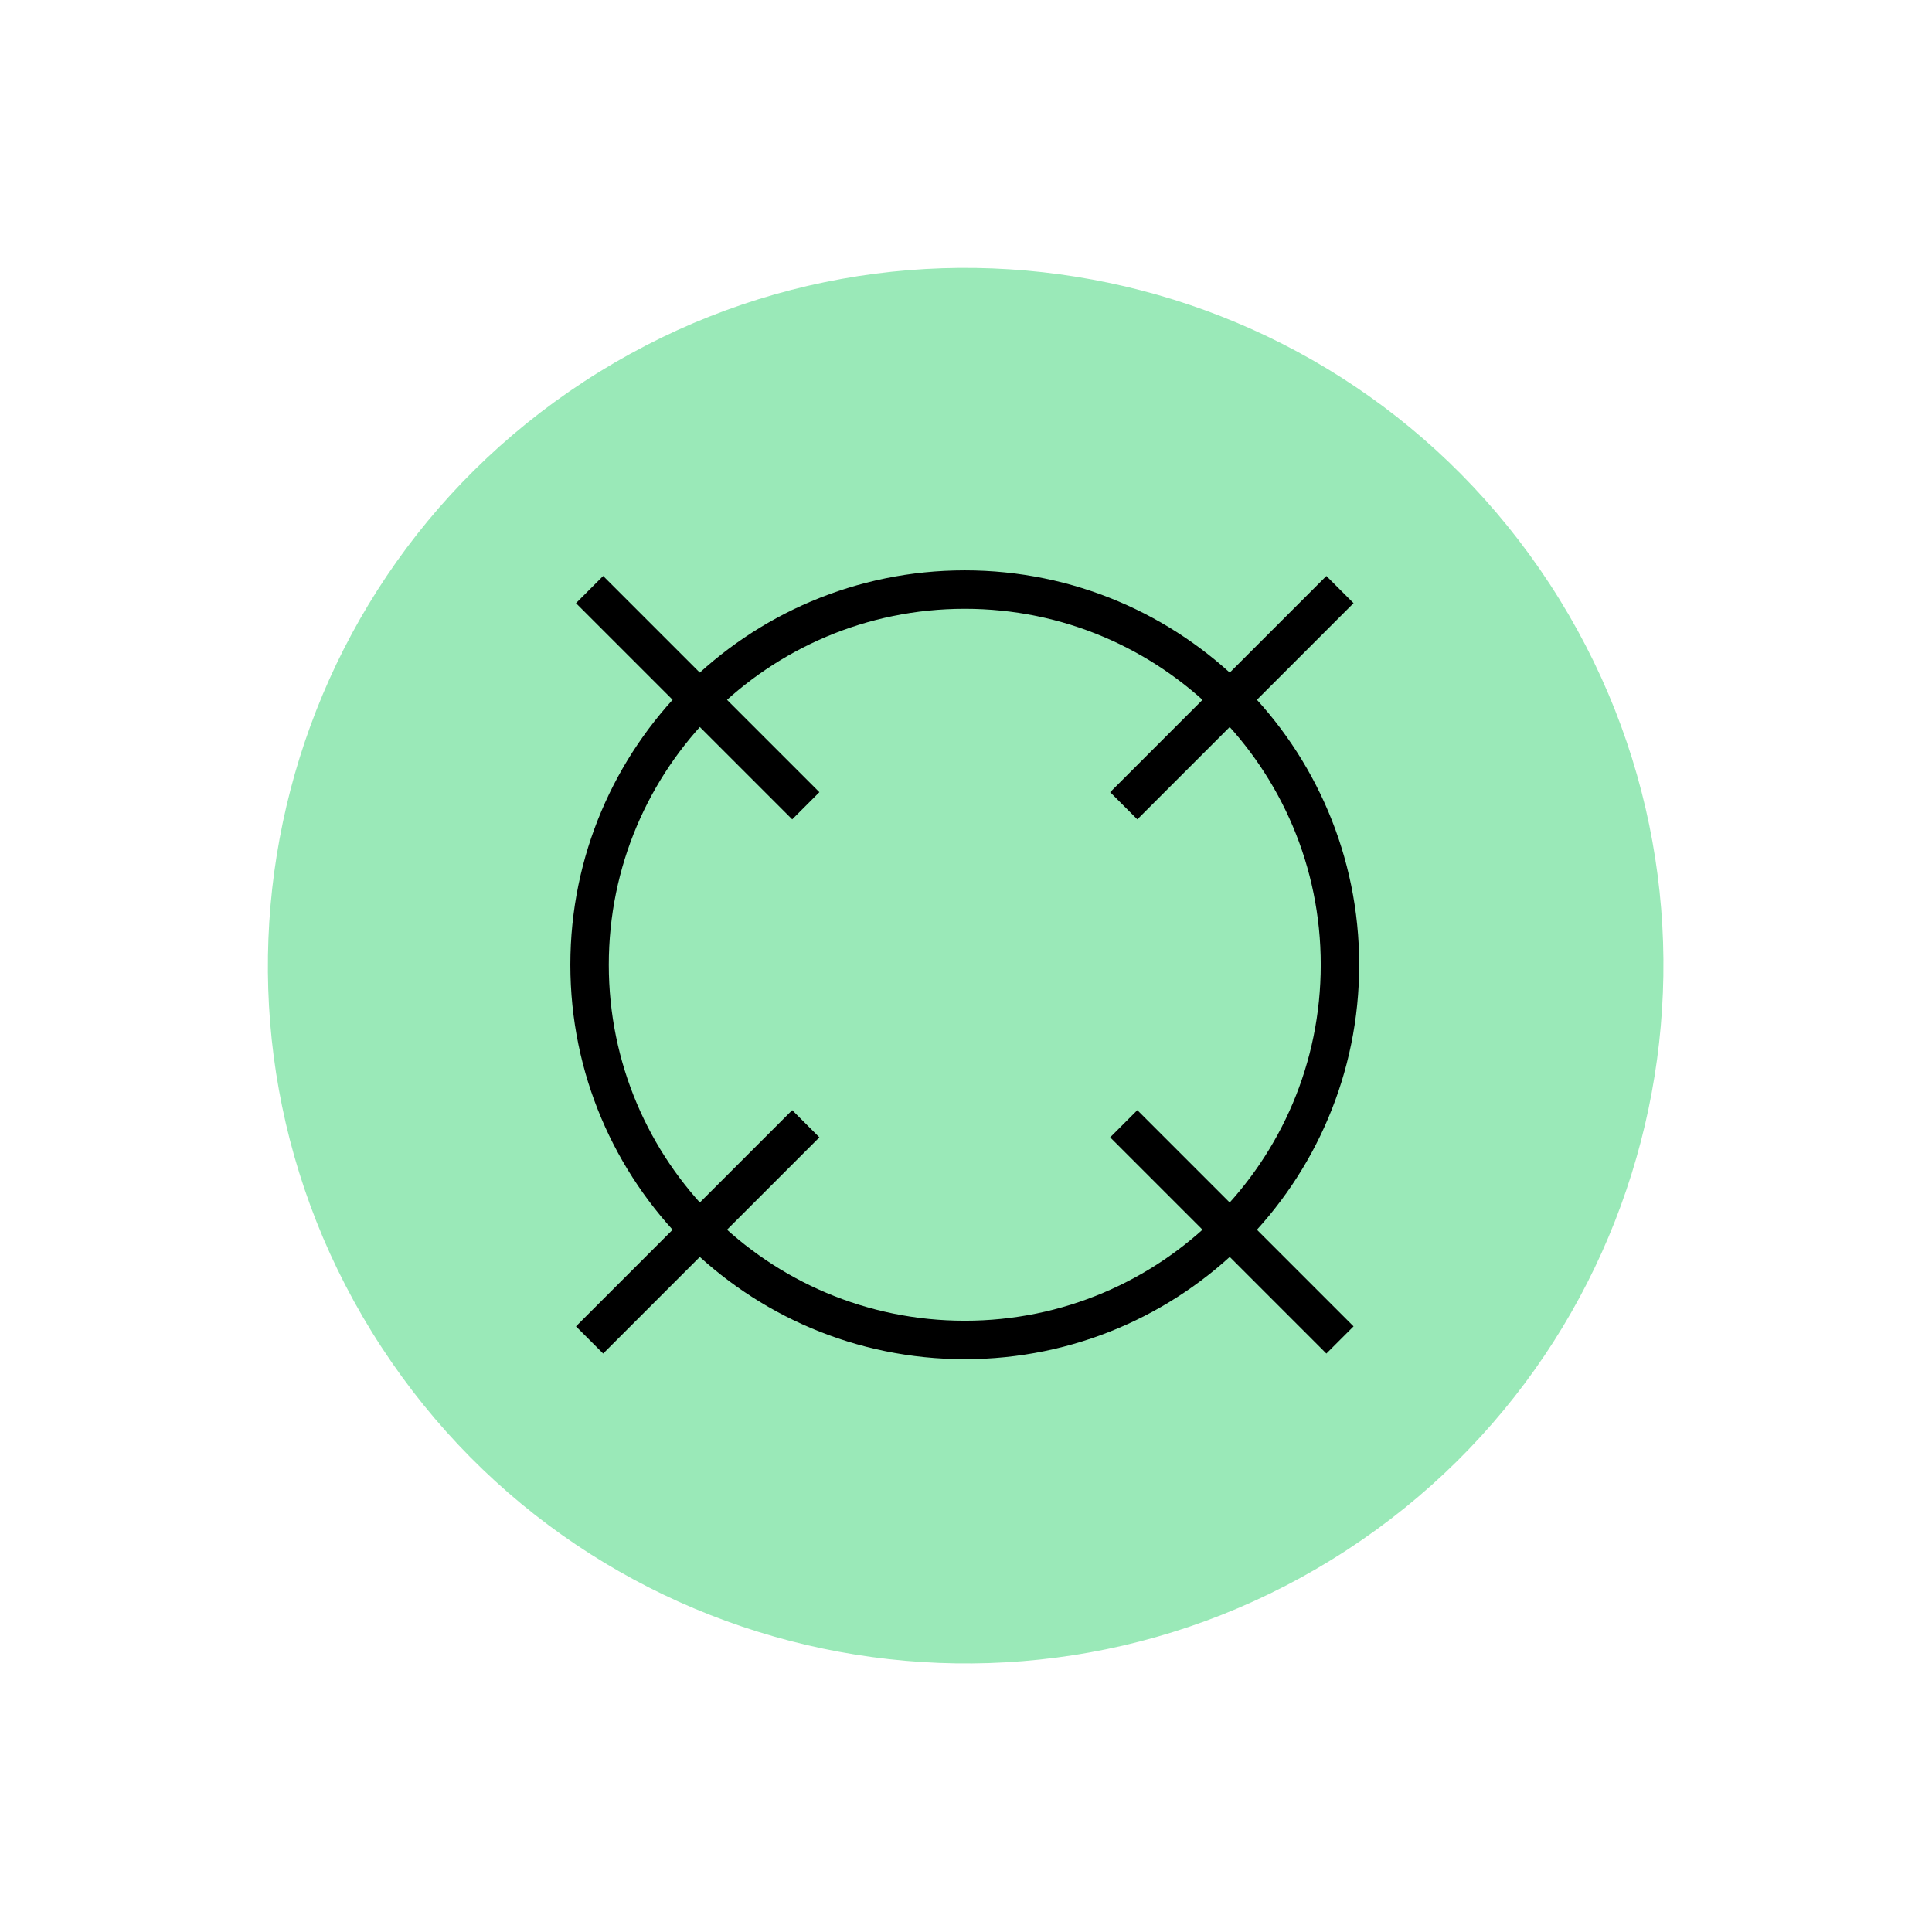
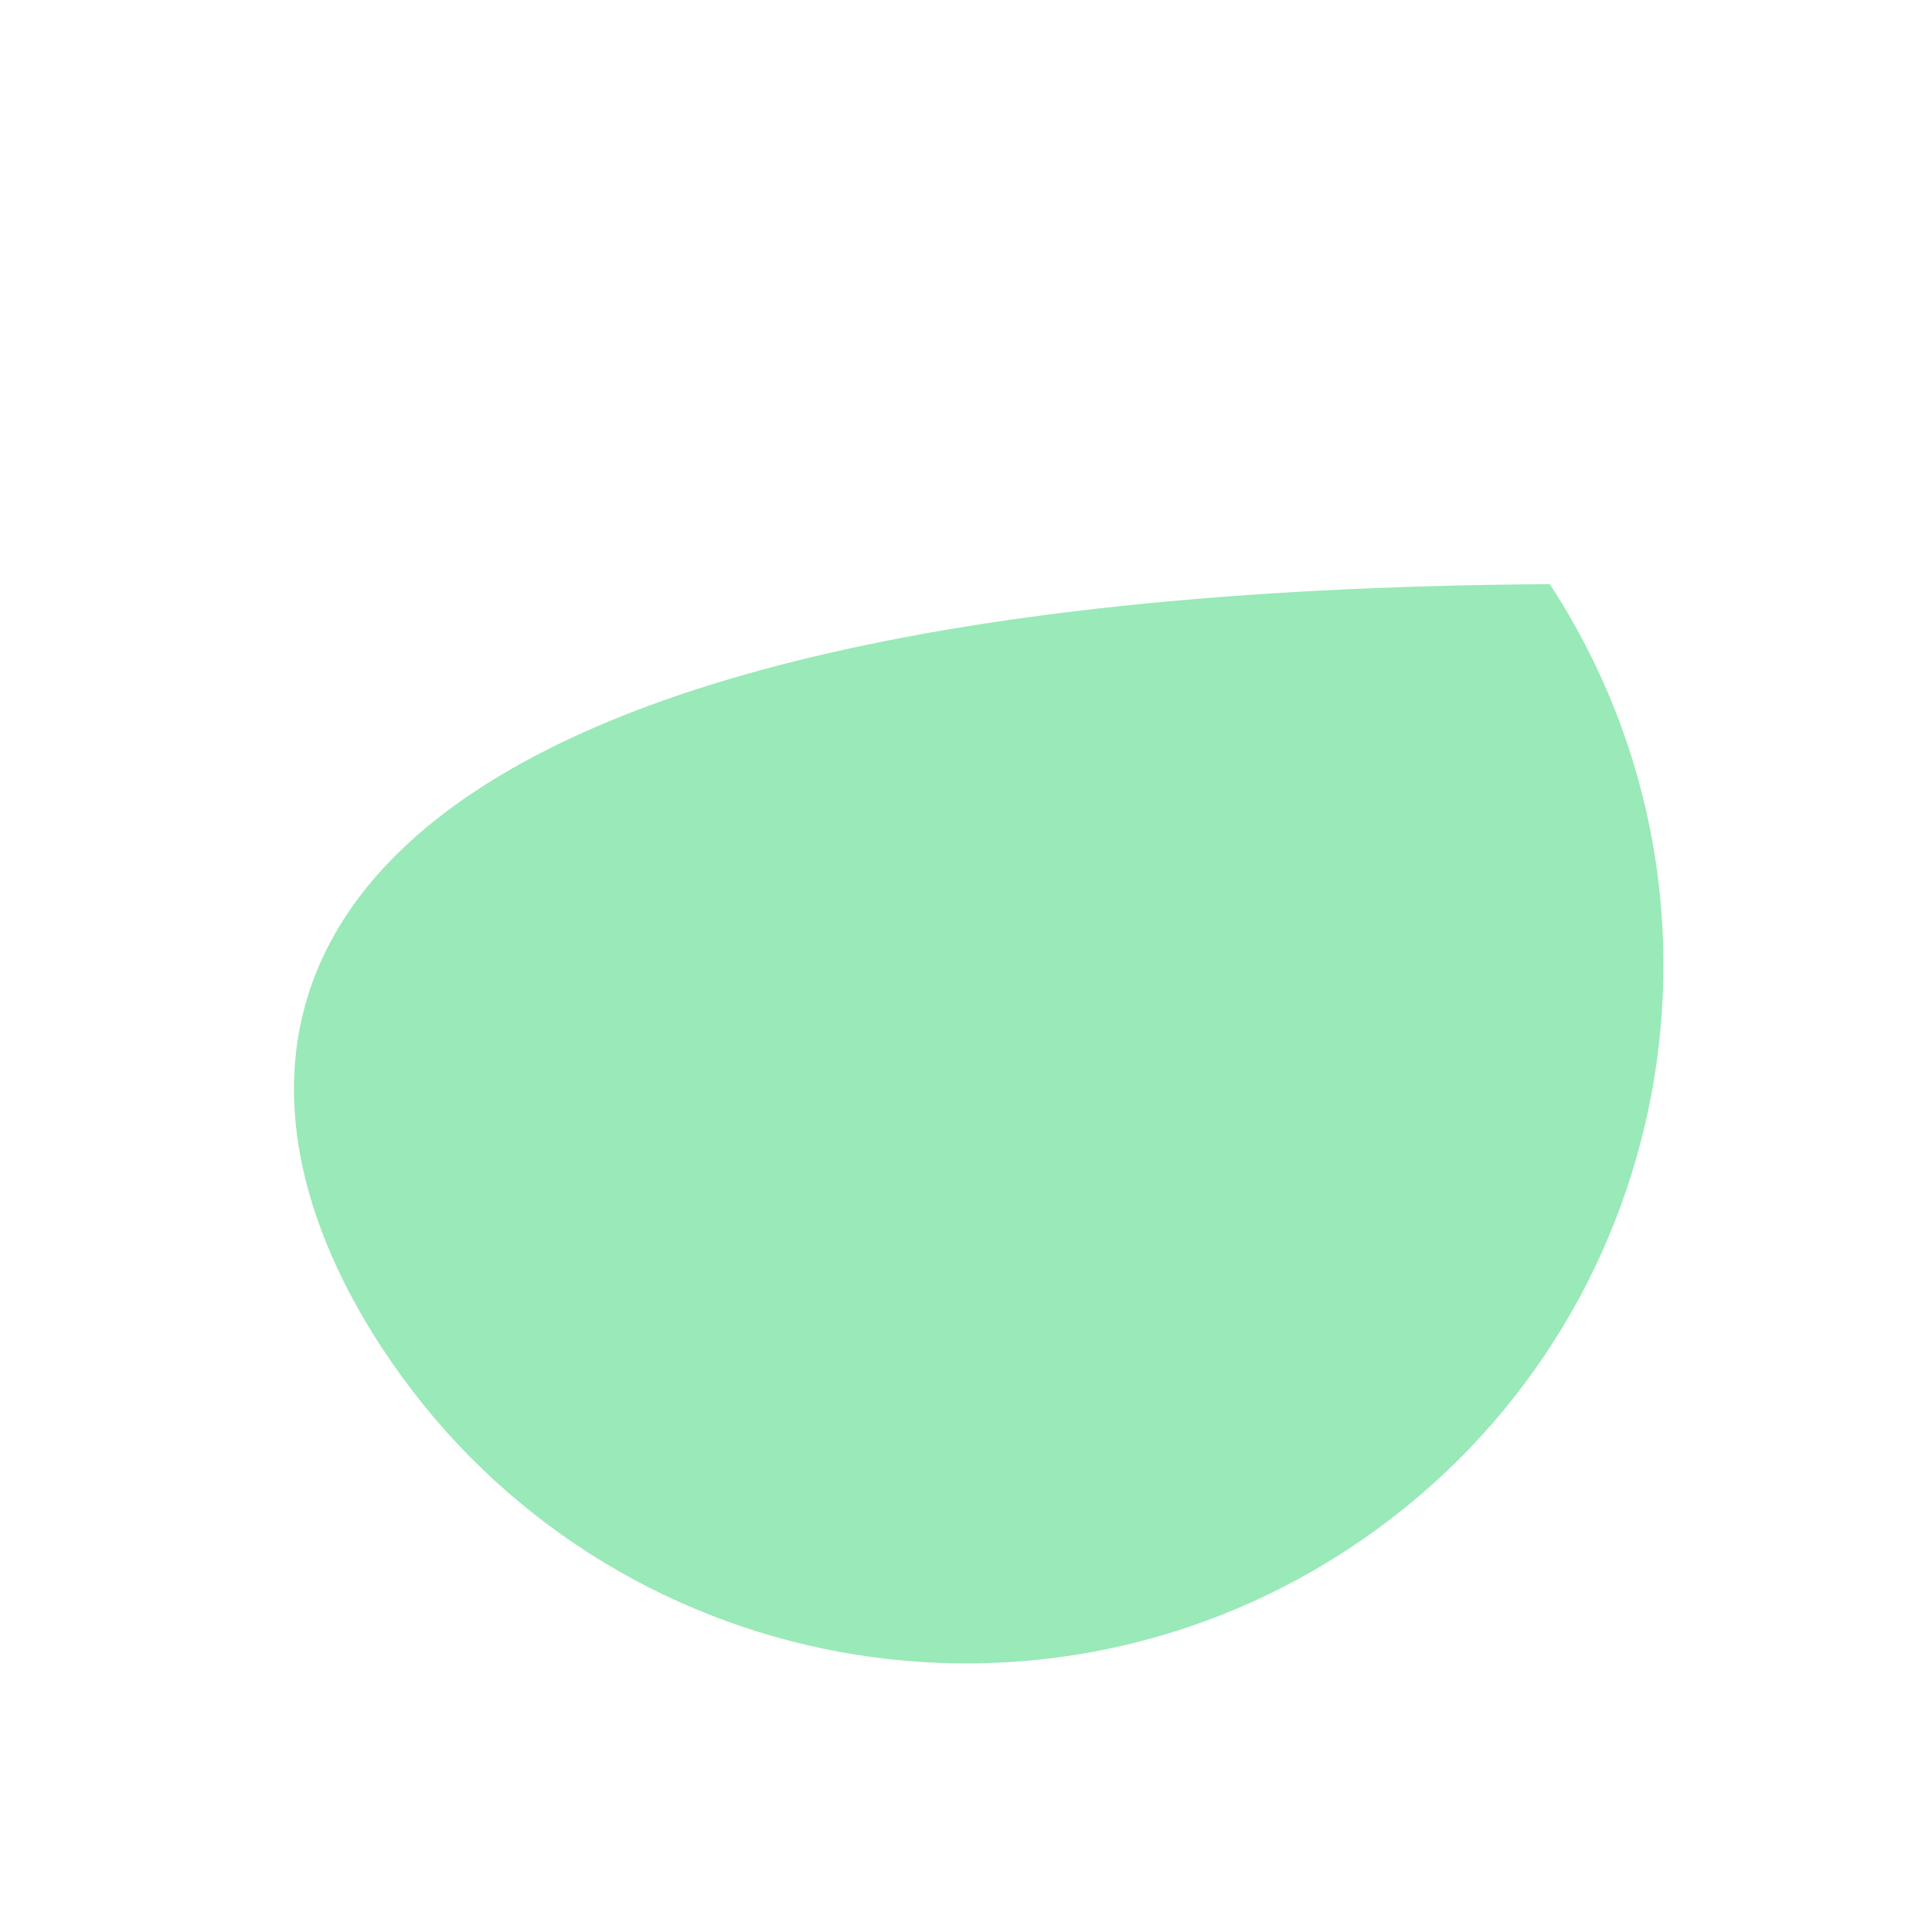
<svg xmlns="http://www.w3.org/2000/svg" width="197" height="197" viewBox="0 0 197 197" fill="none">
-   <path d="M158.031 59.565C136.547 26.668 92.463 17.416 59.566 38.9C26.669 60.384 17.416 104.468 38.9 137.365C60.384 170.262 104.468 179.514 137.365 158.031C170.262 136.547 179.514 92.462 158.031 59.565Z" fill="#9AE9B8" />
-   <path d="M114.585 82.163L136.632 60.116M136.632 136.632L114.585 114.585M60.117 60.116L82.164 82.163M60.117 136.632L82.164 114.585M136.632 98.374C136.632 119.503 119.504 136.632 98.374 136.632C77.245 136.632 60.117 119.503 60.117 98.374C60.117 77.245 77.245 60.116 98.374 60.116C119.504 60.116 136.632 77.245 136.632 98.374Z" stroke="black" stroke-width="3.92" />
+   <path d="M158.031 59.565C26.669 60.384 17.416 104.468 38.9 137.365C60.384 170.262 104.468 179.514 137.365 158.031C170.262 136.547 179.514 92.462 158.031 59.565Z" fill="#9AE9B8" />
</svg>